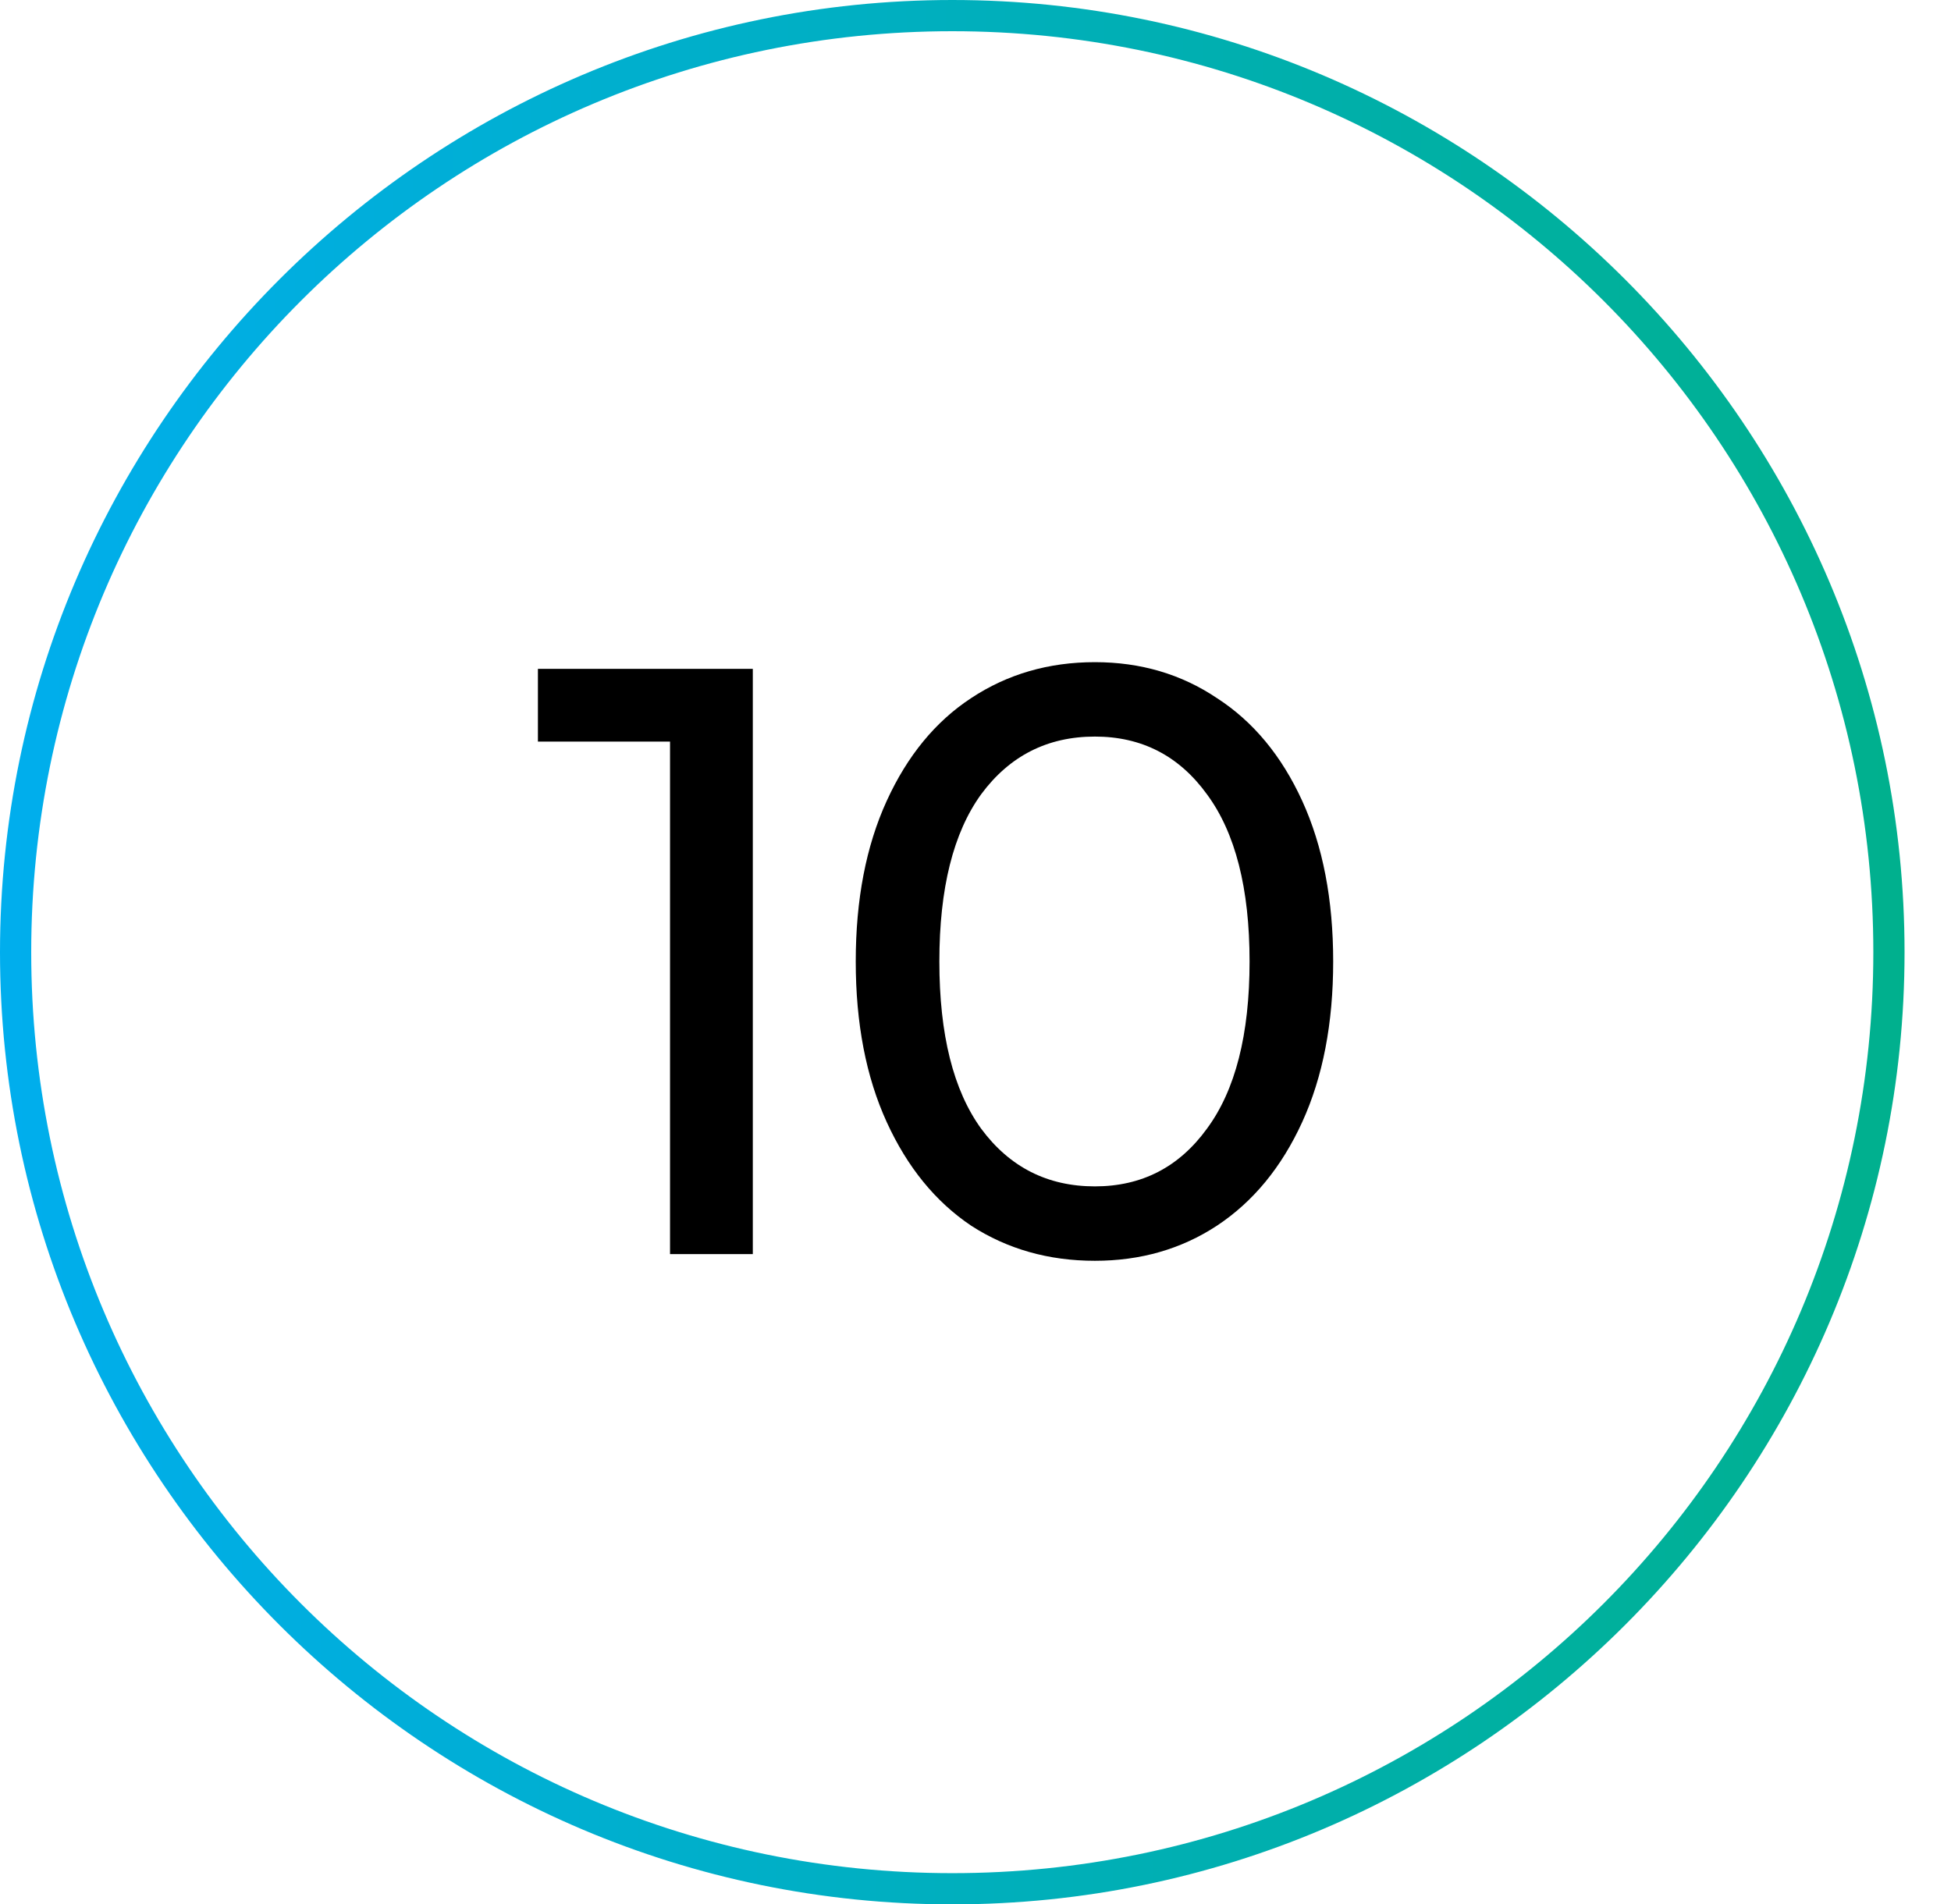
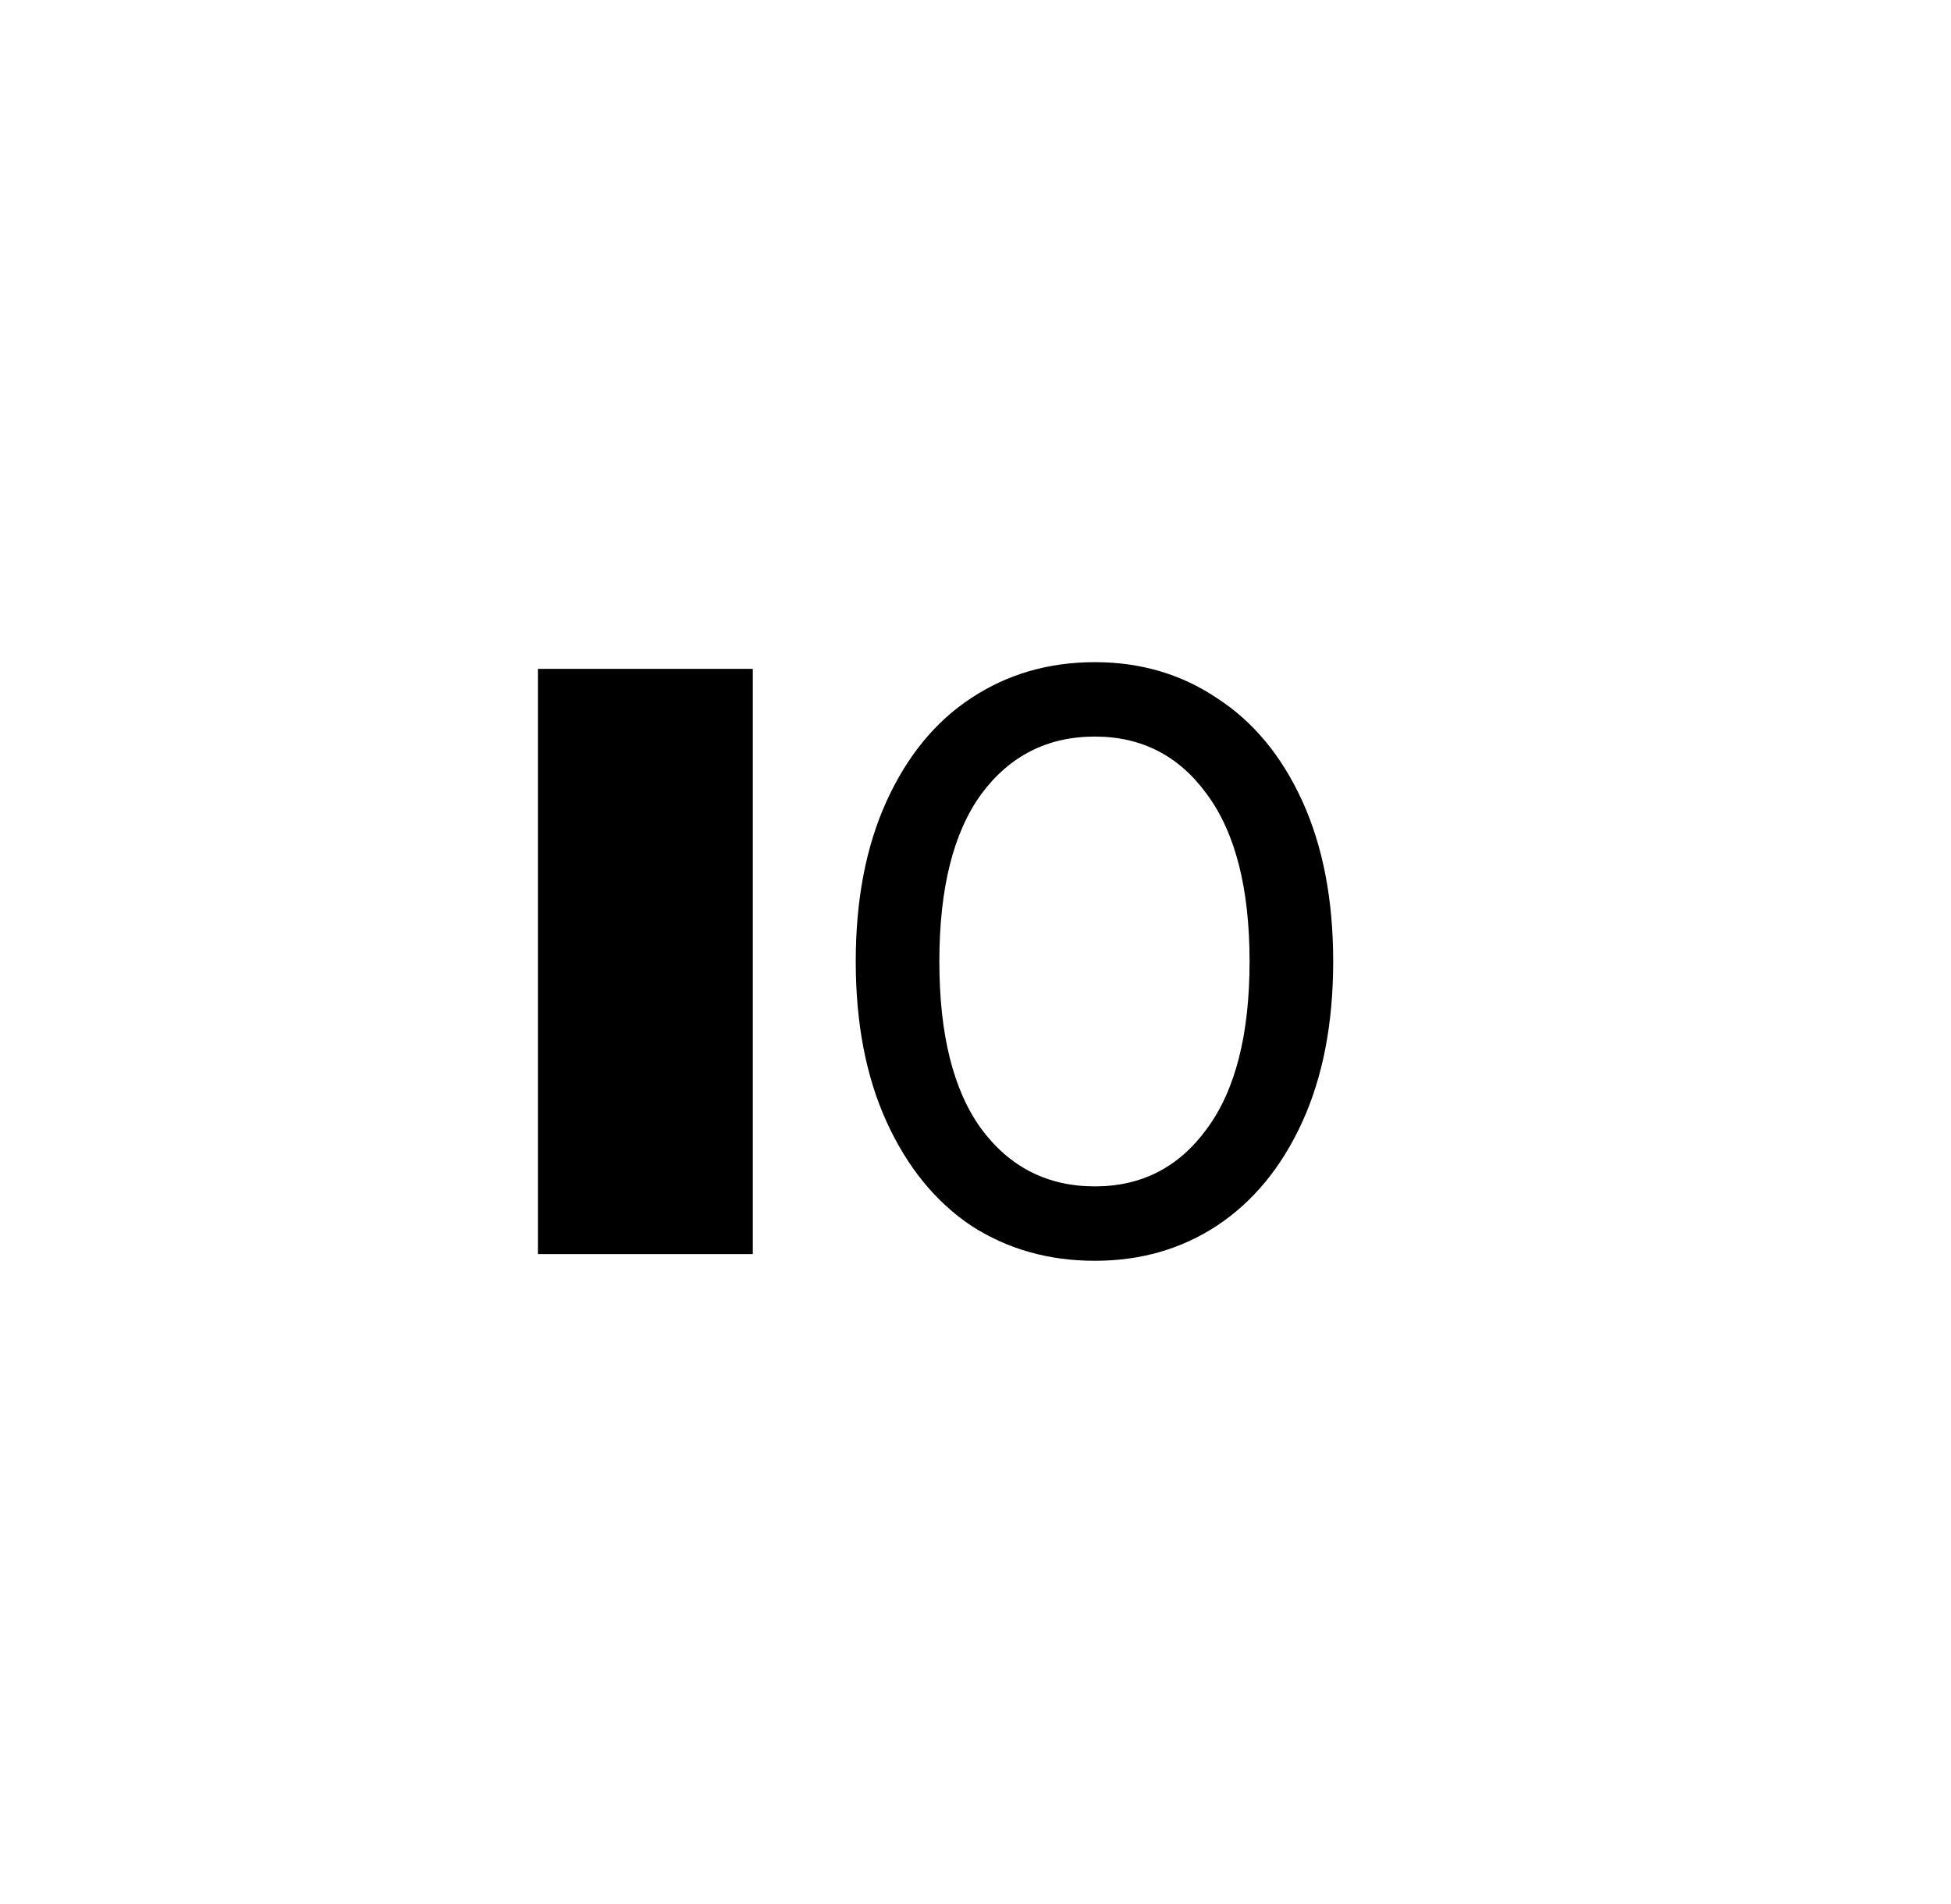
<svg xmlns="http://www.w3.org/2000/svg" width="42" height="41" viewBox="0 0 42 41" fill="none">
-   <rect width="42" height="41" fill="white" />
-   <path d="M20.5 41C9.208 41 0 31.792 0 20.5C0 9.208 9.208 0 20.5 0C31.792 0 41 9.208 41 20.5C41 31.792 31.792 41 20.5 41ZM20.5 0.672C9.544 0.672 0.672 9.544 0.672 20.5C0.672 31.456 9.544 40.328 20.5 40.328C31.456 40.328 40.328 31.456 40.328 20.5C40.328 9.544 31.456 0.672 20.5 0.672Z" fill="url(#paint0_linear_217_15)" />
-   <path d="M16.206 14.4V27H14.424V15.966H11.58V14.4H16.206Z" fill="black" />
+   <path d="M16.206 14.4V27H14.424H11.58V14.4H16.206Z" fill="black" />
  <path d="M23.57 27.144C22.574 27.144 21.686 26.892 20.906 26.388C20.138 25.872 19.532 25.128 19.088 24.156C18.644 23.184 18.422 22.032 18.422 20.7C18.422 19.368 18.644 18.216 19.088 17.244C19.532 16.272 20.138 15.534 20.906 15.03C21.686 14.514 22.574 14.256 23.57 14.256C24.554 14.256 25.43 14.514 26.198 15.03C26.978 15.534 27.59 16.272 28.034 17.244C28.478 18.216 28.7 19.368 28.7 20.7C28.7 22.032 28.478 23.184 28.034 24.156C27.59 25.128 26.978 25.872 26.198 26.388C25.43 26.892 24.554 27.144 23.57 27.144ZM23.57 25.542C24.578 25.542 25.382 25.128 25.982 24.3C26.594 23.472 26.9 22.272 26.9 20.7C26.9 19.128 26.594 17.928 25.982 17.1C25.382 16.272 24.578 15.858 23.57 15.858C22.55 15.858 21.734 16.272 21.122 17.1C20.522 17.928 20.222 19.128 20.222 20.7C20.222 22.272 20.522 23.472 21.122 24.3C21.734 25.128 22.55 25.542 23.57 25.542Z" fill="black" />
  <defs>
    <linearGradient id="paint0_linear_217_15" x1="-0.695" y1="1.398" x2="41.006" y2="1.203" gradientUnits="userSpaceOnUse">
      <stop stop-color="#00AEEF" />
      <stop offset="1" stop-color="#00B08D" />
    </linearGradient>
  </defs>
</svg>